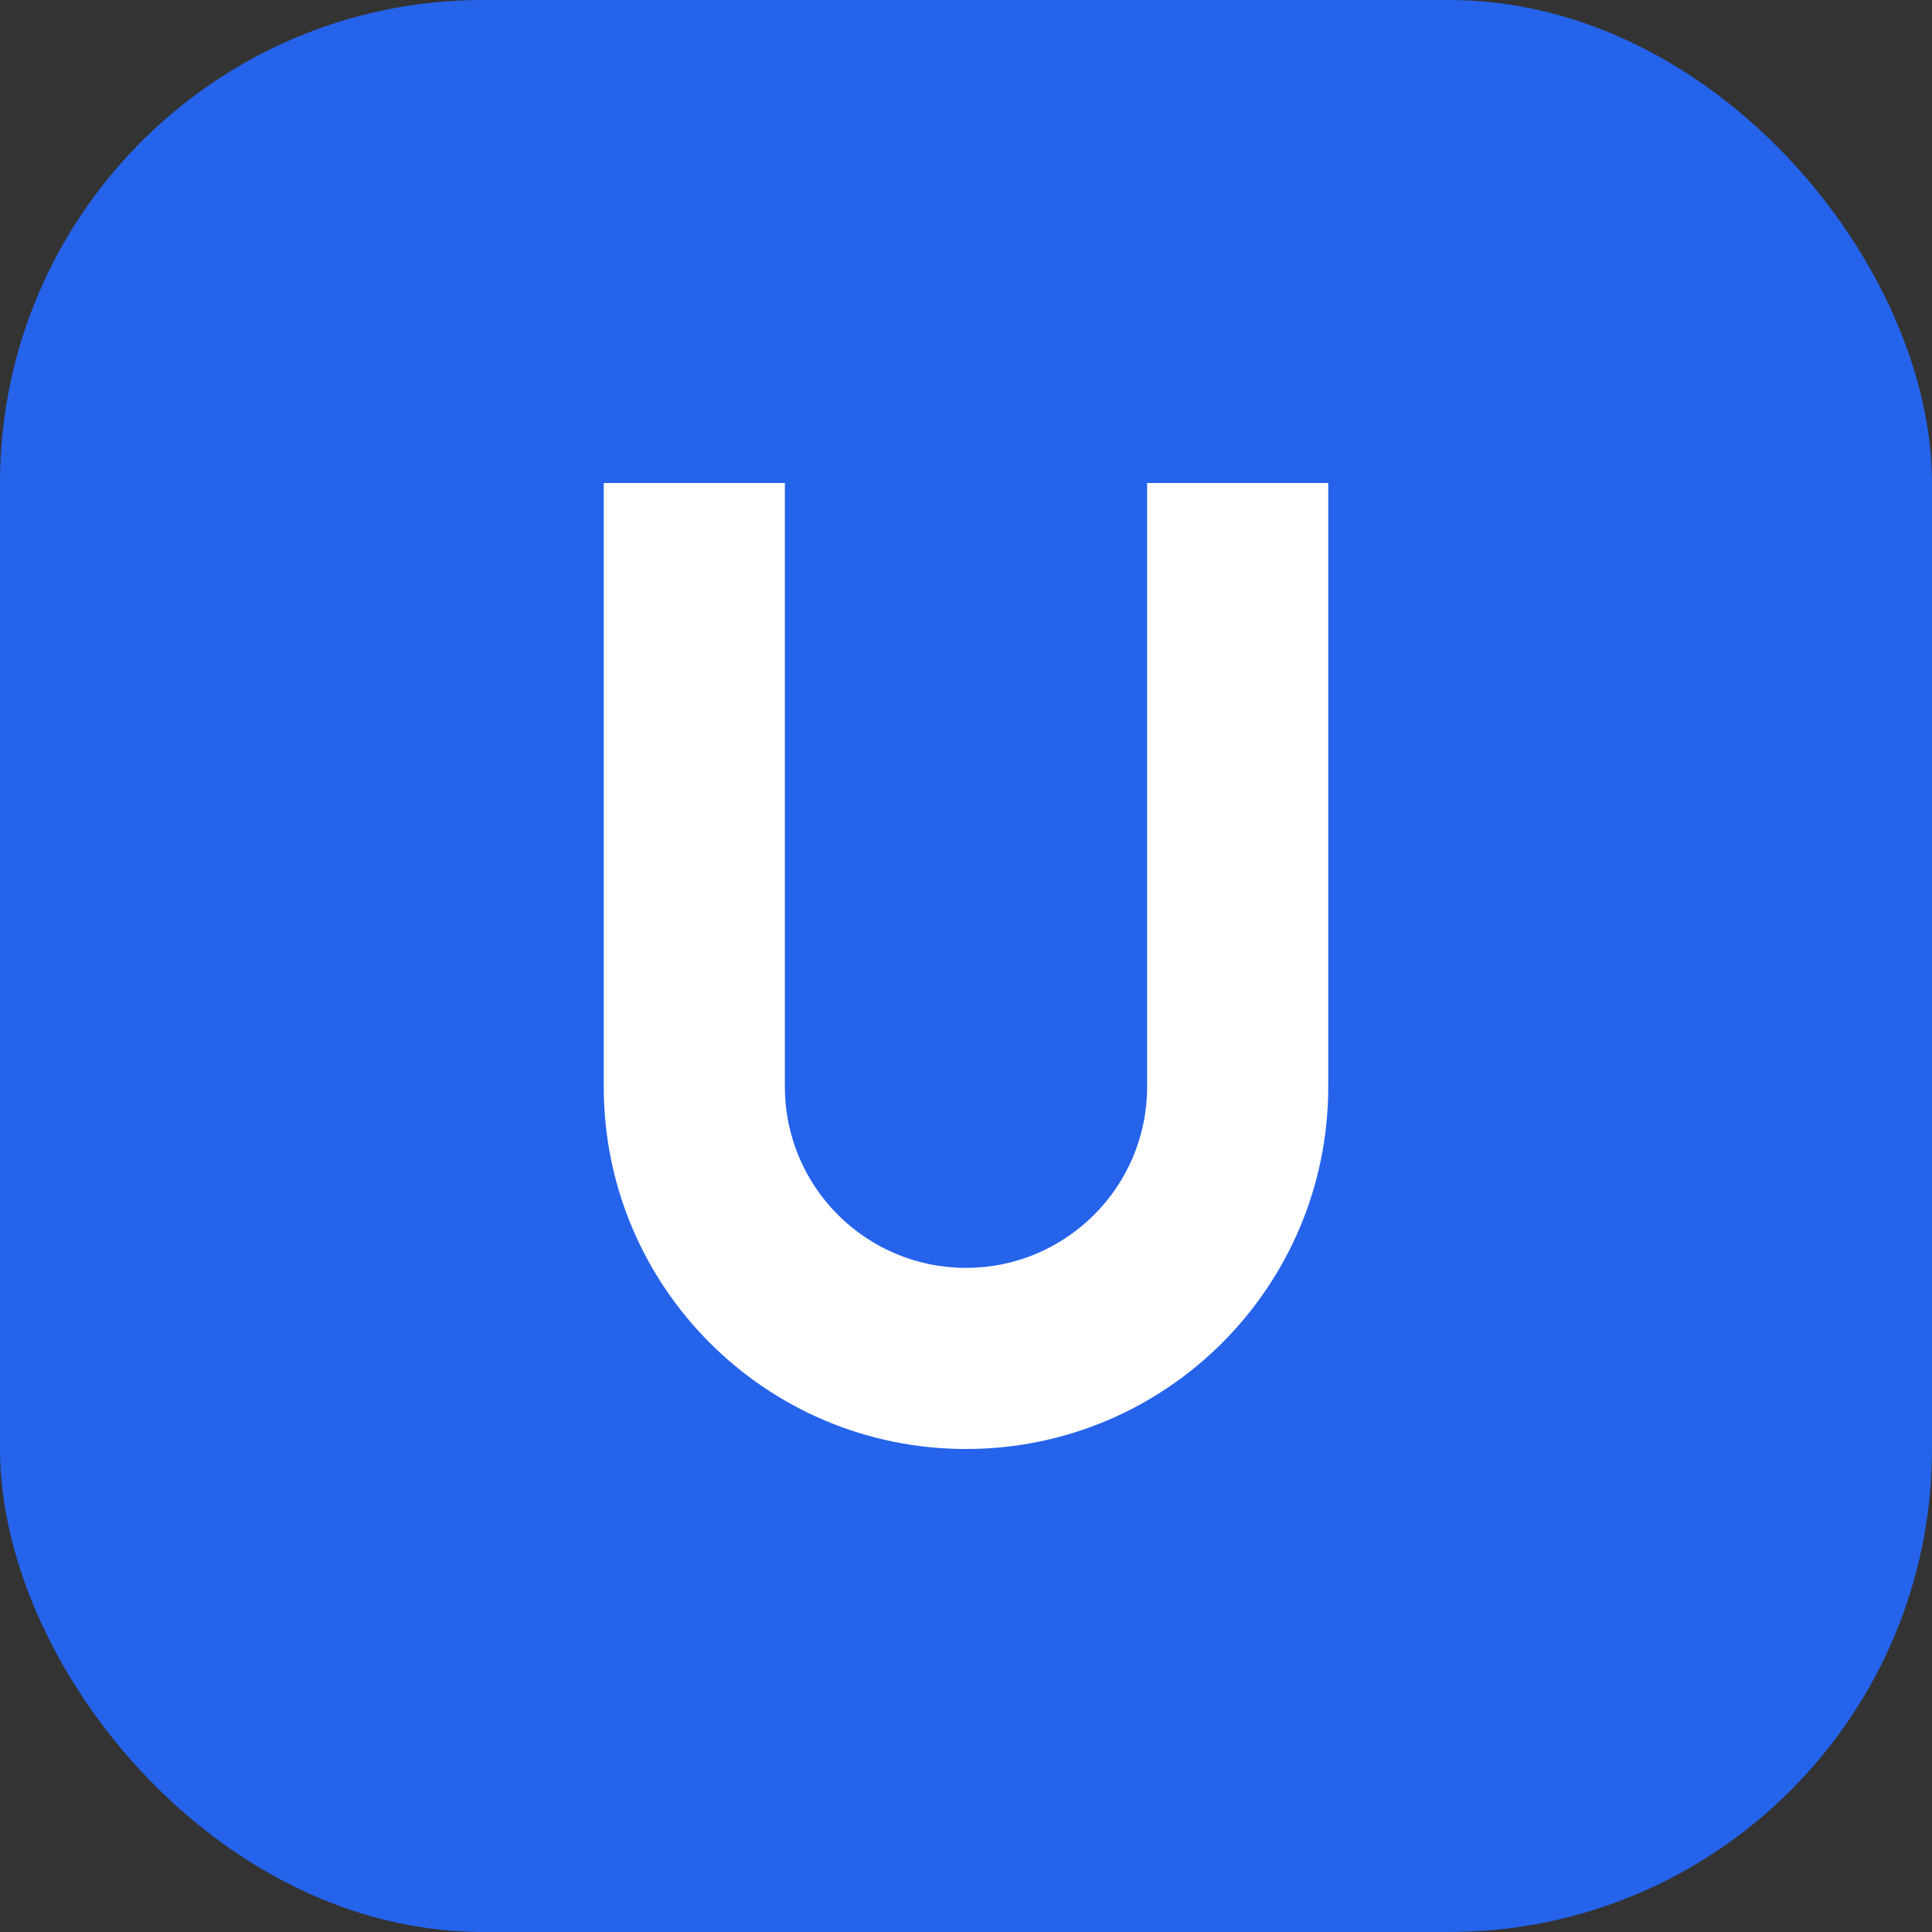
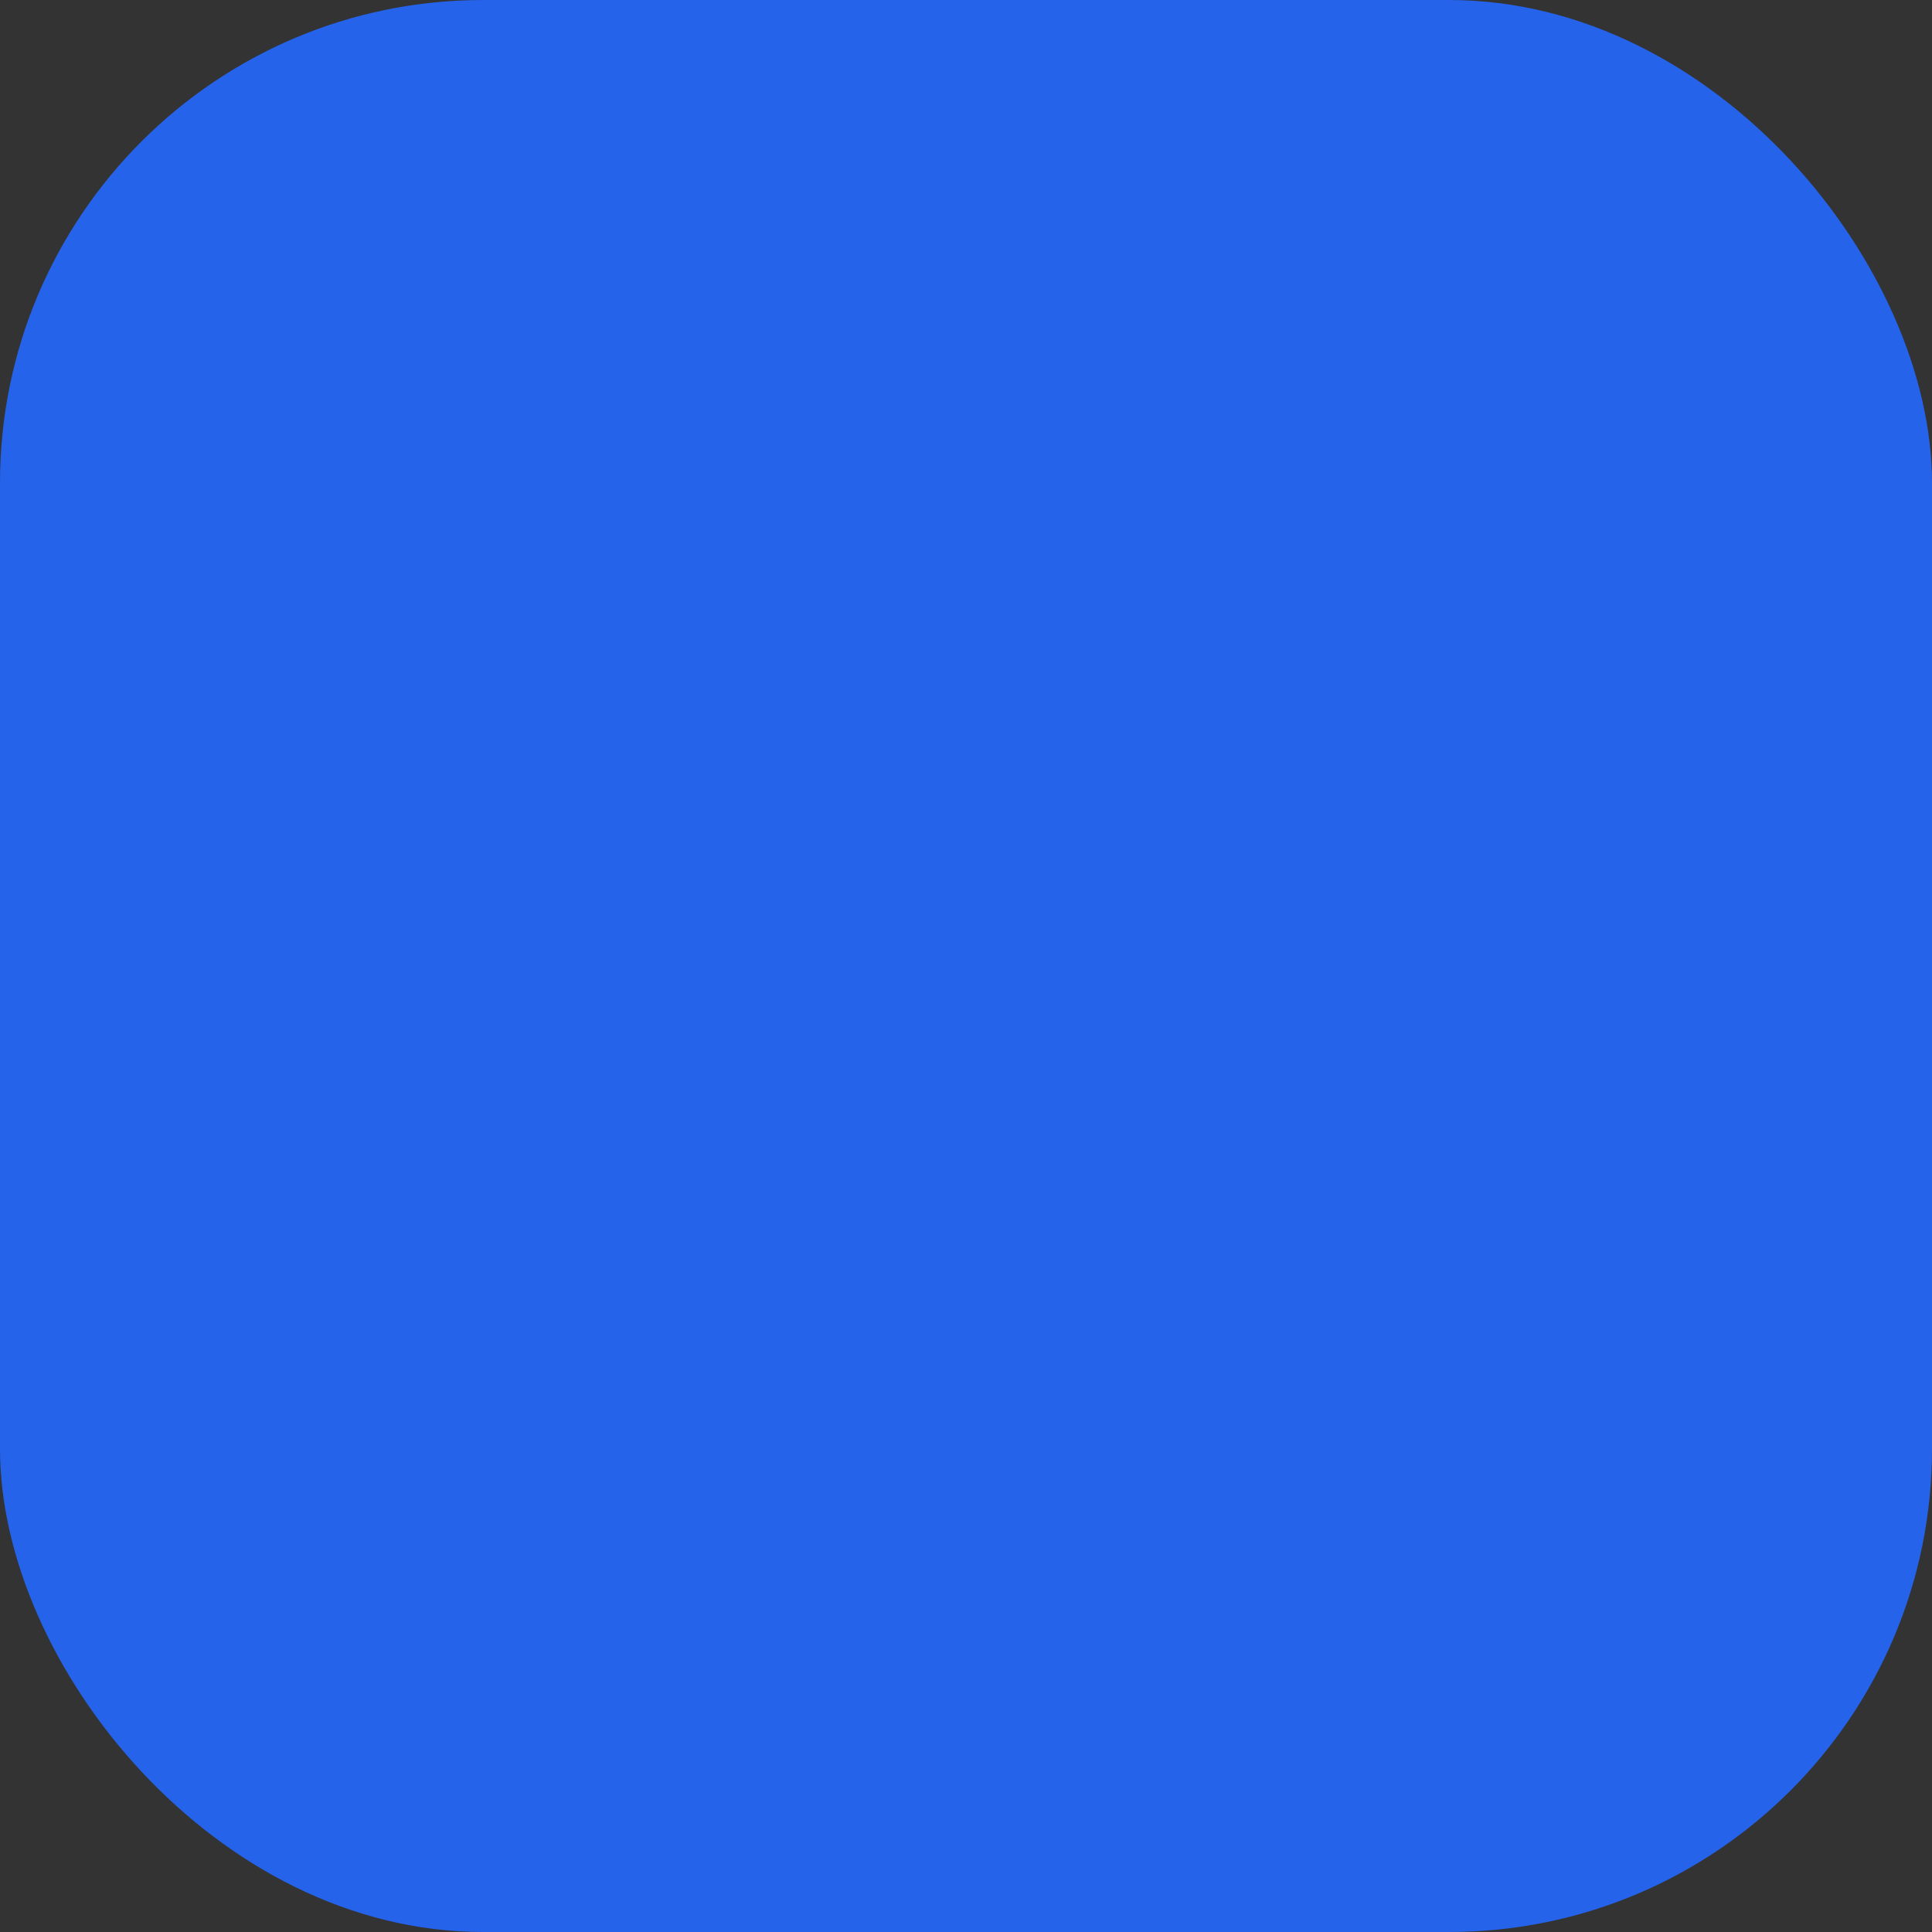
<svg xmlns="http://www.w3.org/2000/svg" width="32" height="32" viewBox="0 0 32 32" fill="none">
  <rect x="0" y="0" width="32" height="32" fill="#333333" stroke="none" />
  <rect width="32" height="32" rx="8" fill="#2563eb" />
-   <path d="M10 8v10c0 3.314 2.686 6 6 6s6-2.686 6-6V8h-3v10c0 1.657-1.343 3-3 3s-3-1.343-3-3V8h-3z" fill="white" />
</svg>